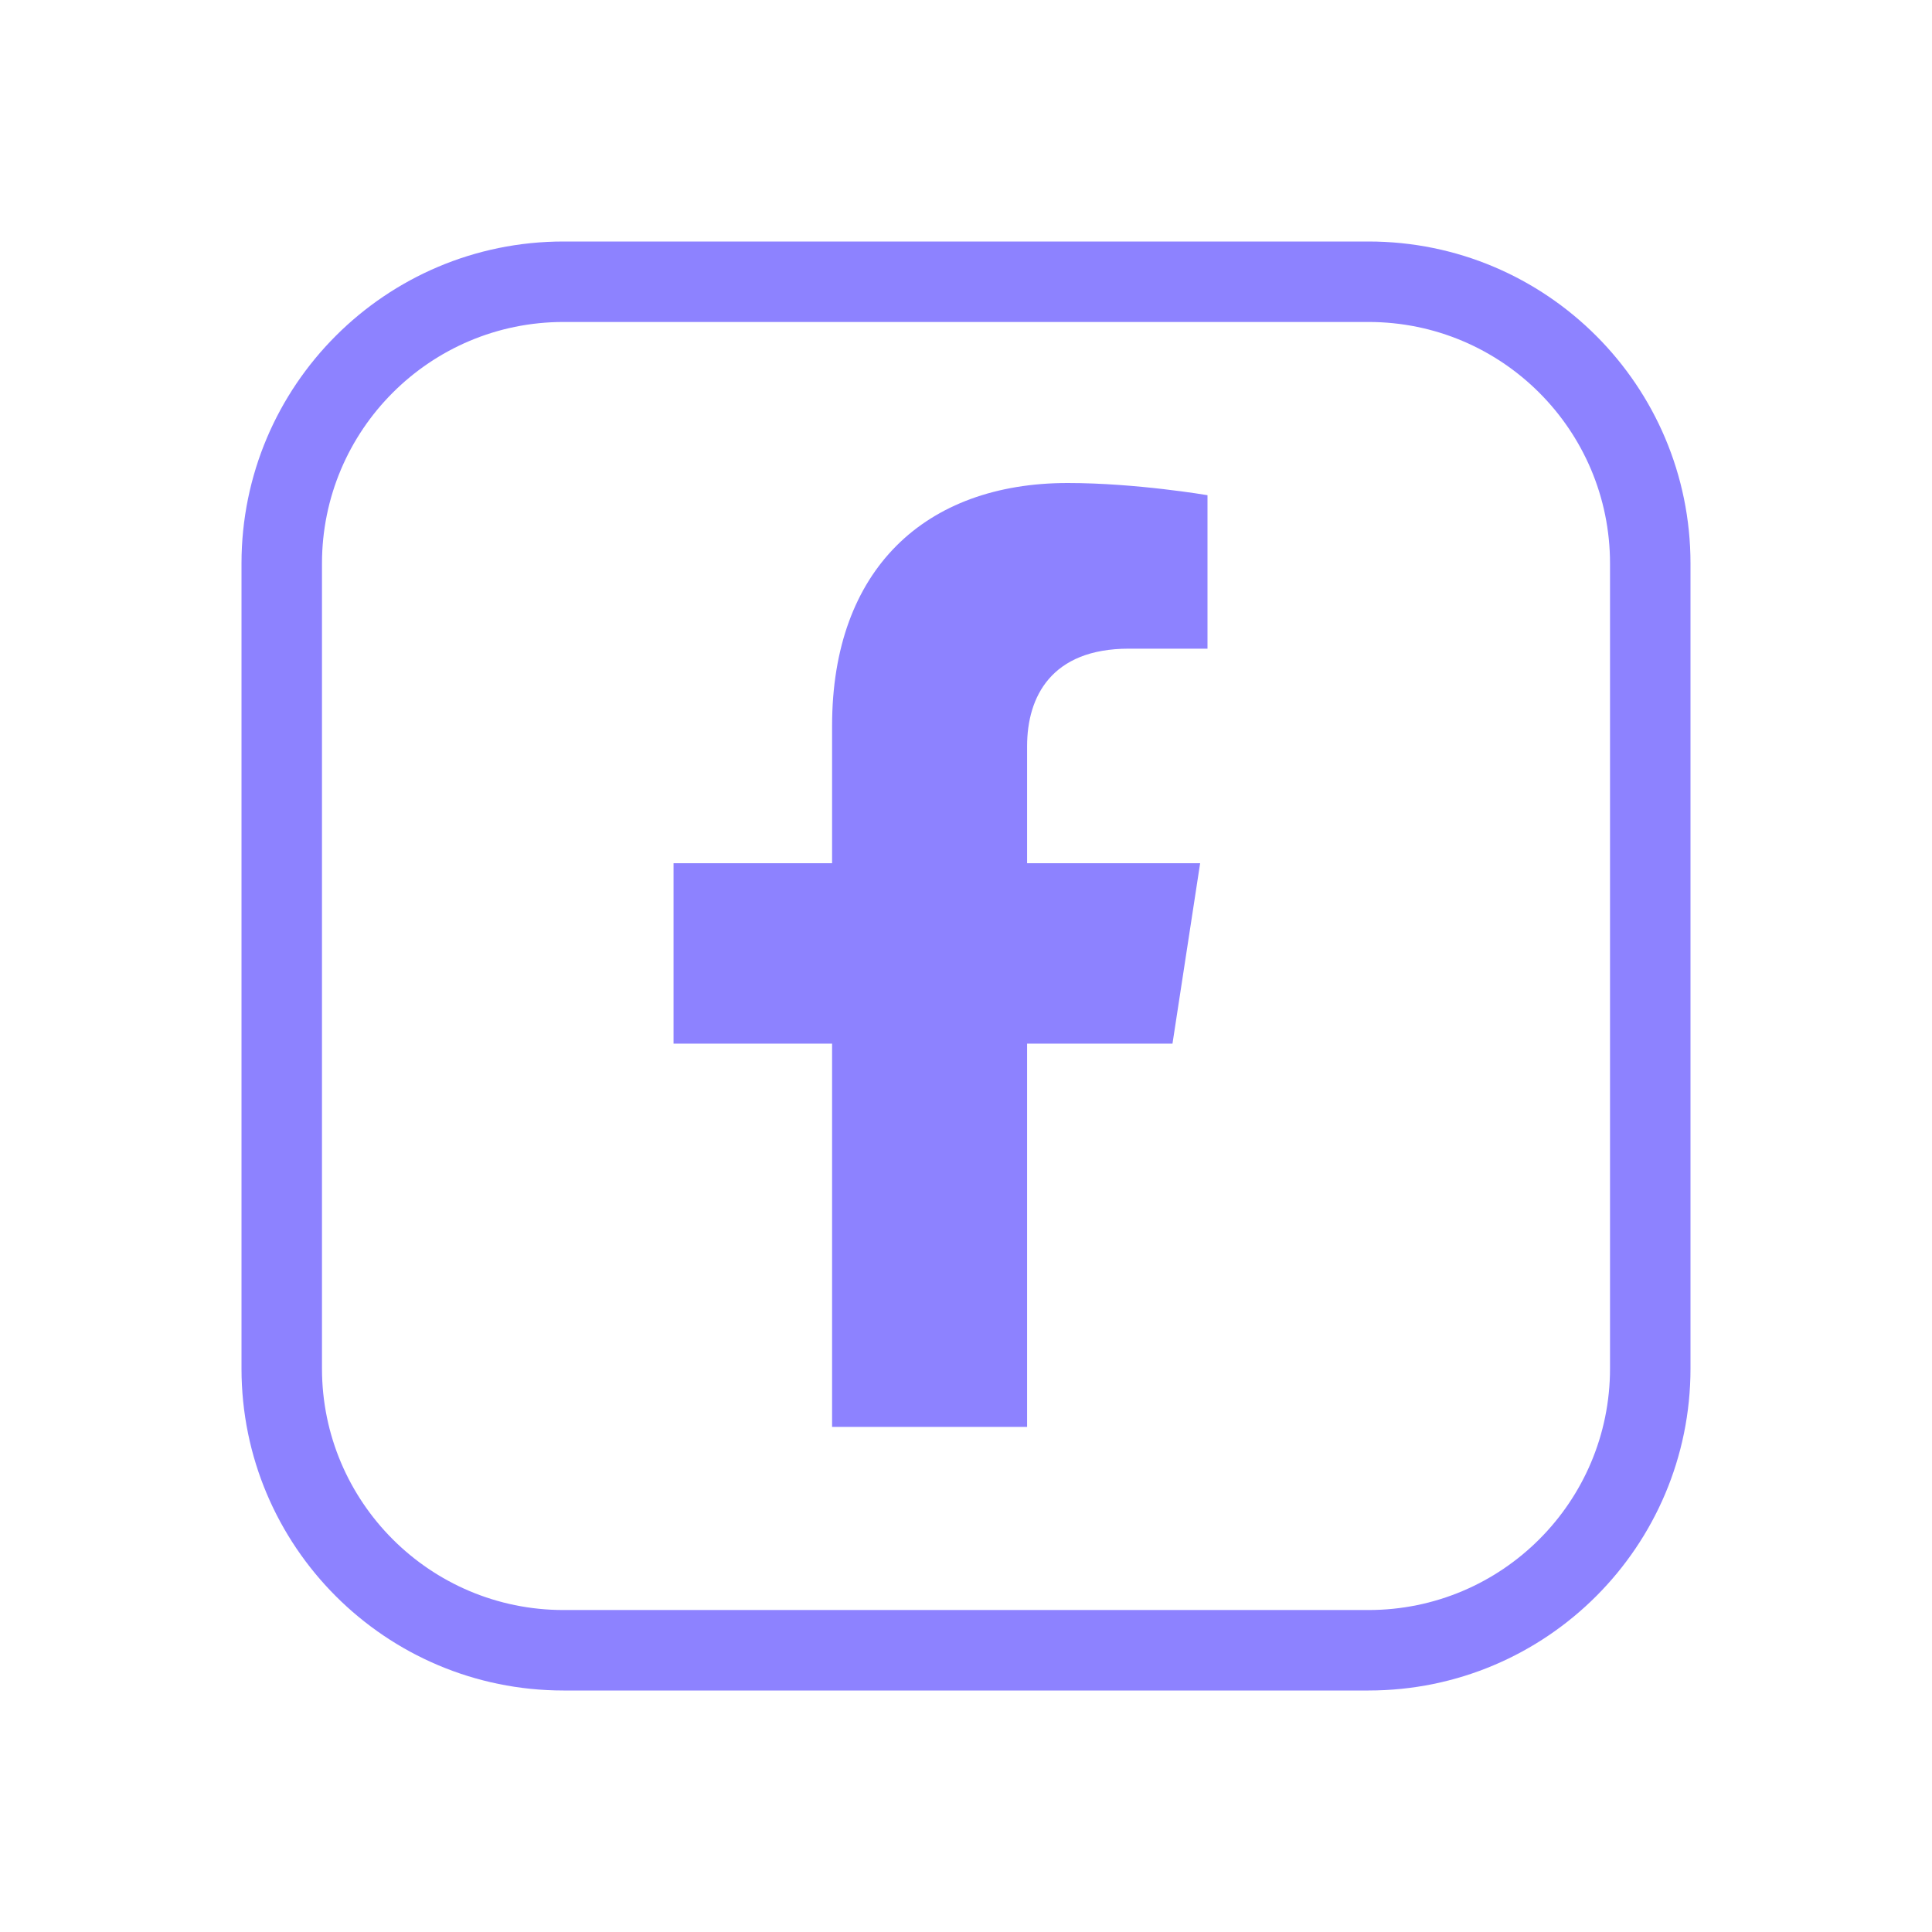
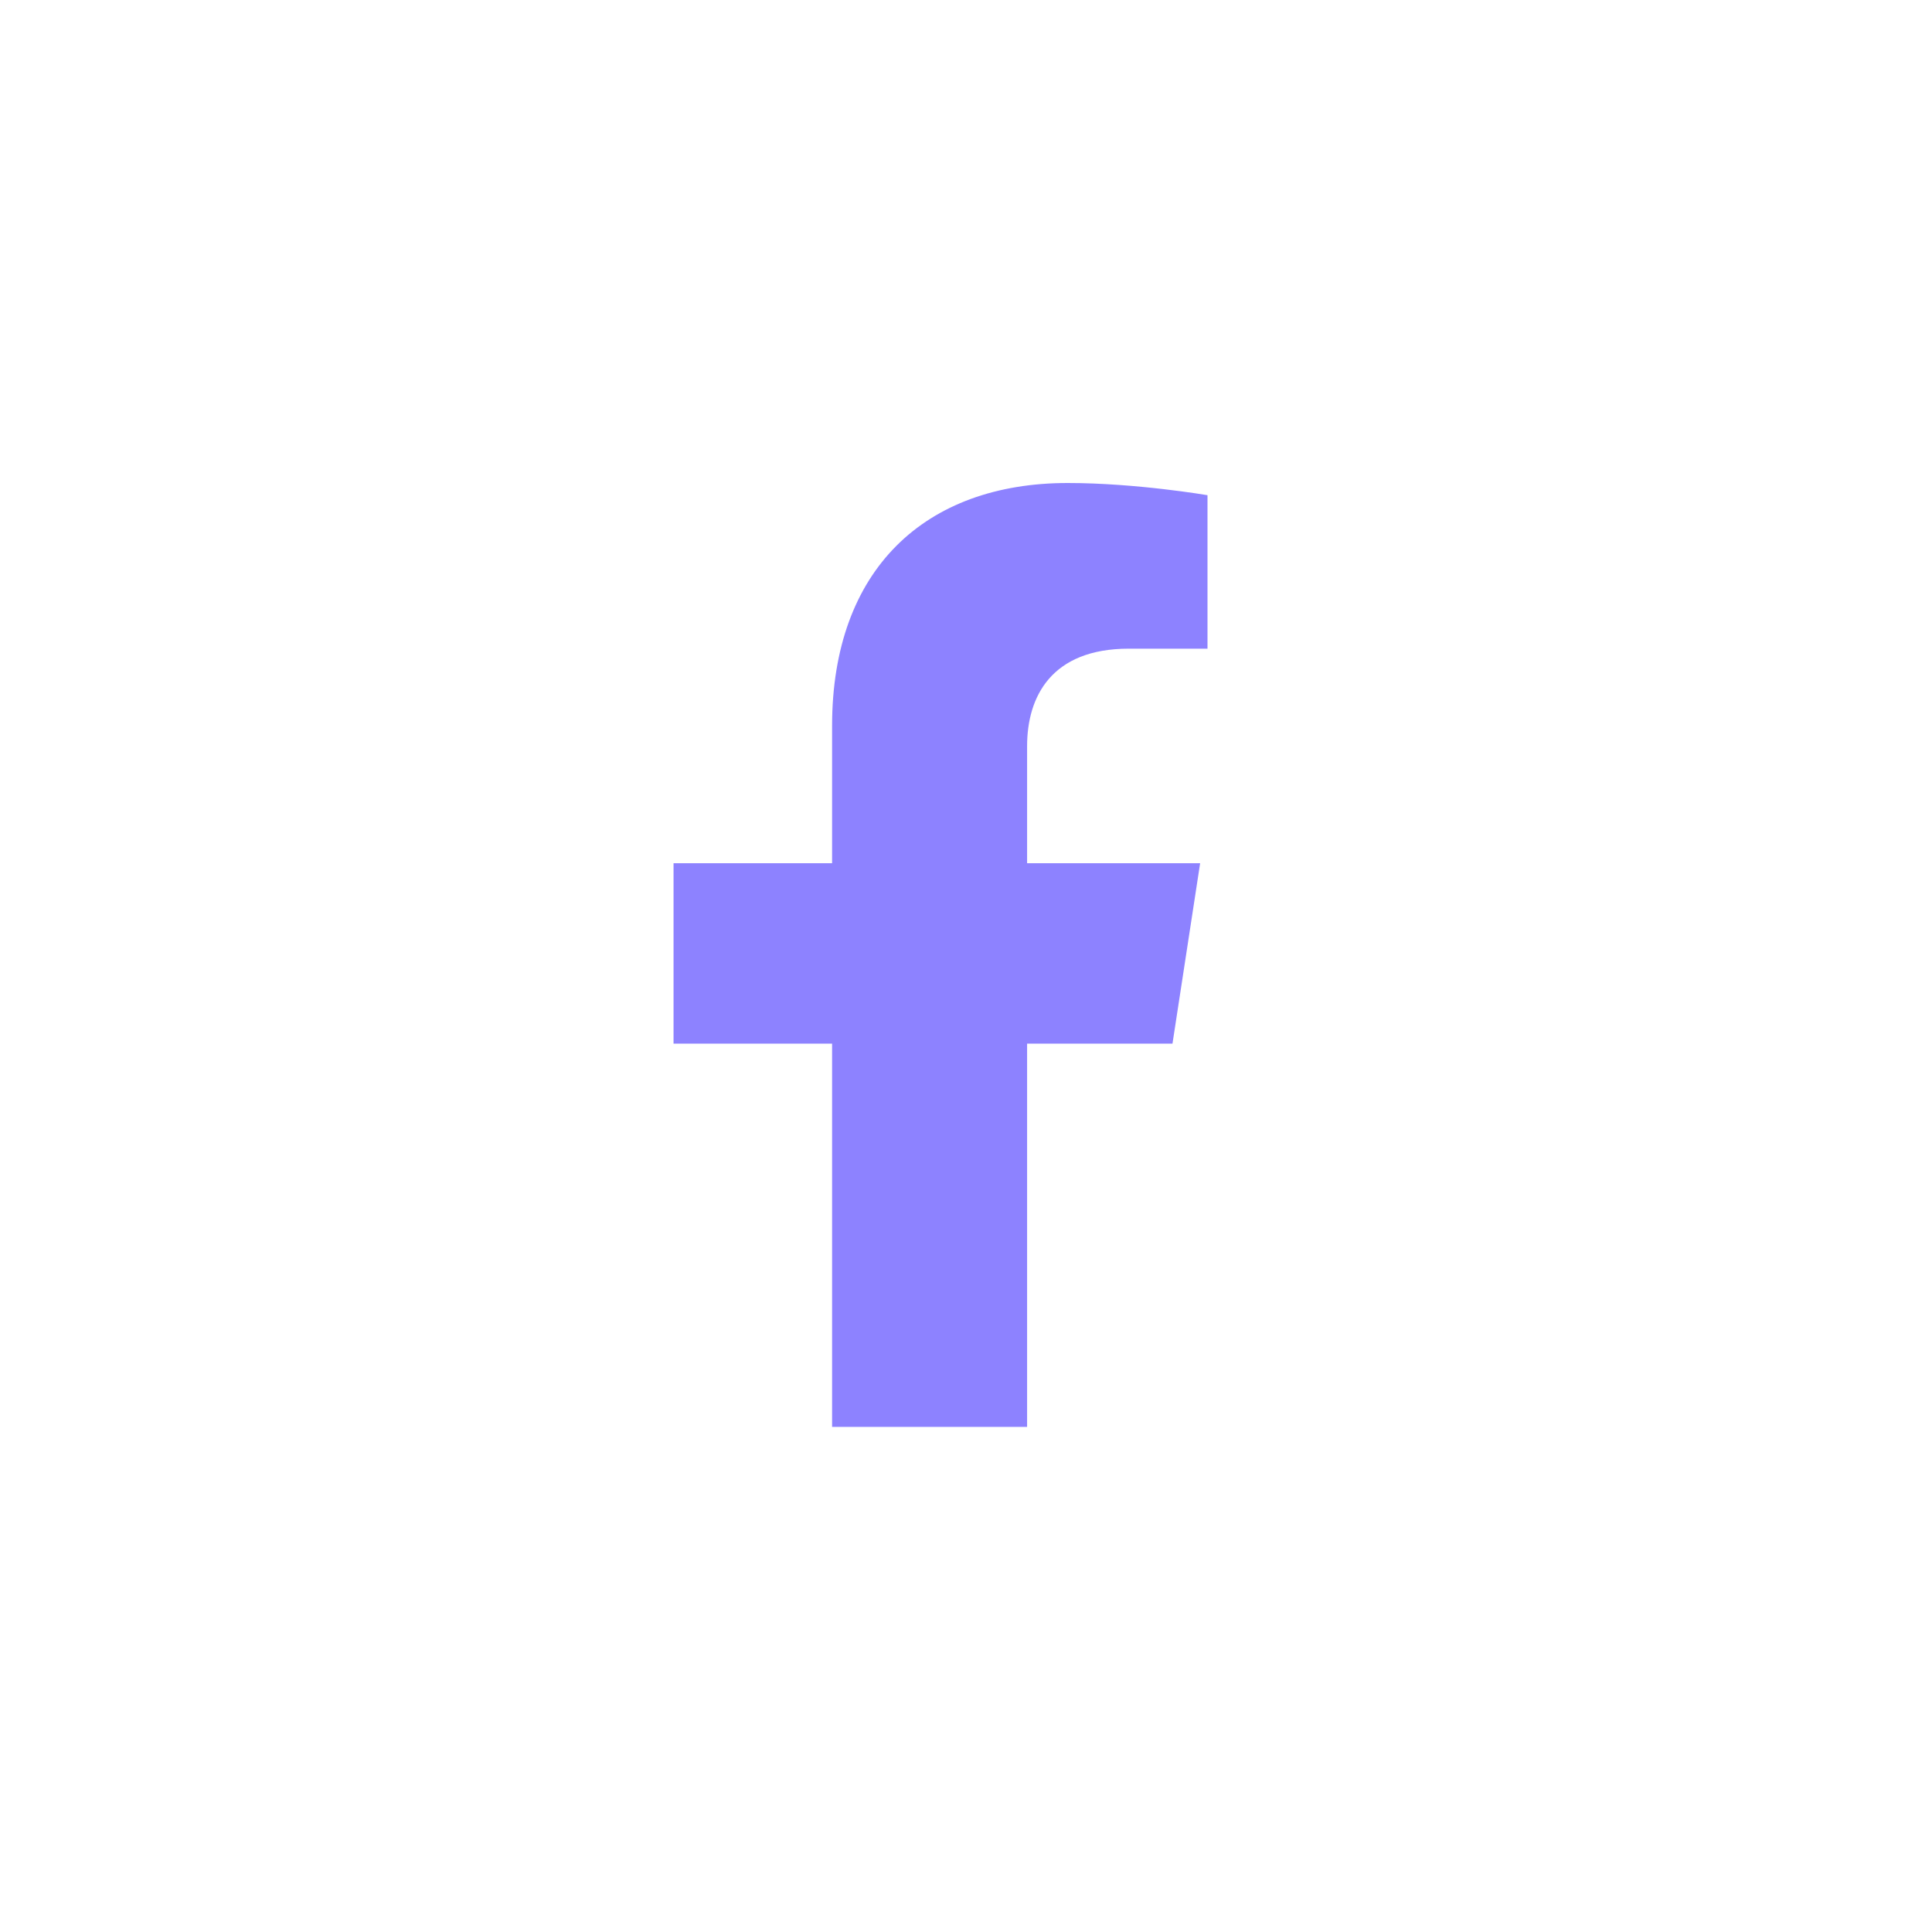
<svg xmlns="http://www.w3.org/2000/svg" width="32" height="32" fill="none" viewBox="0 0 32 32">
  <g fill="#7163FF" opacity=".8">
    <path d="M13.782 23.634v-6.348h-2.626v-2.988h2.626v-2.277c0-2.59 1.542-4.021 3.904-4.021C18.817 8 20 8.202 20 8.202v2.542h-1.303c-1.284 0-1.685.797-1.685 1.614v1.94h2.866l-.458 2.988h-2.408v6.348h-3.23z" />
-     <path fill-rule="evenodd" d="M4 9.333C4 6.388 6.388 4 9.333 4h13.334C25.612 4 28 6.388 28 9.333v13.334C28 25.612 25.612 28 22.667 28H9.333C6.388 28 4 25.612 4 22.667V9.333zm5.333-4h13.334c2.209 0 4 1.791 4 4v13.334c0 2.209-1.791 4-4 4H9.333c-2.209 0-4-1.791-4-4V9.333c0-2.209 1.791-4 4-4z" clip-rule="evenodd" />
  </g>
</svg>